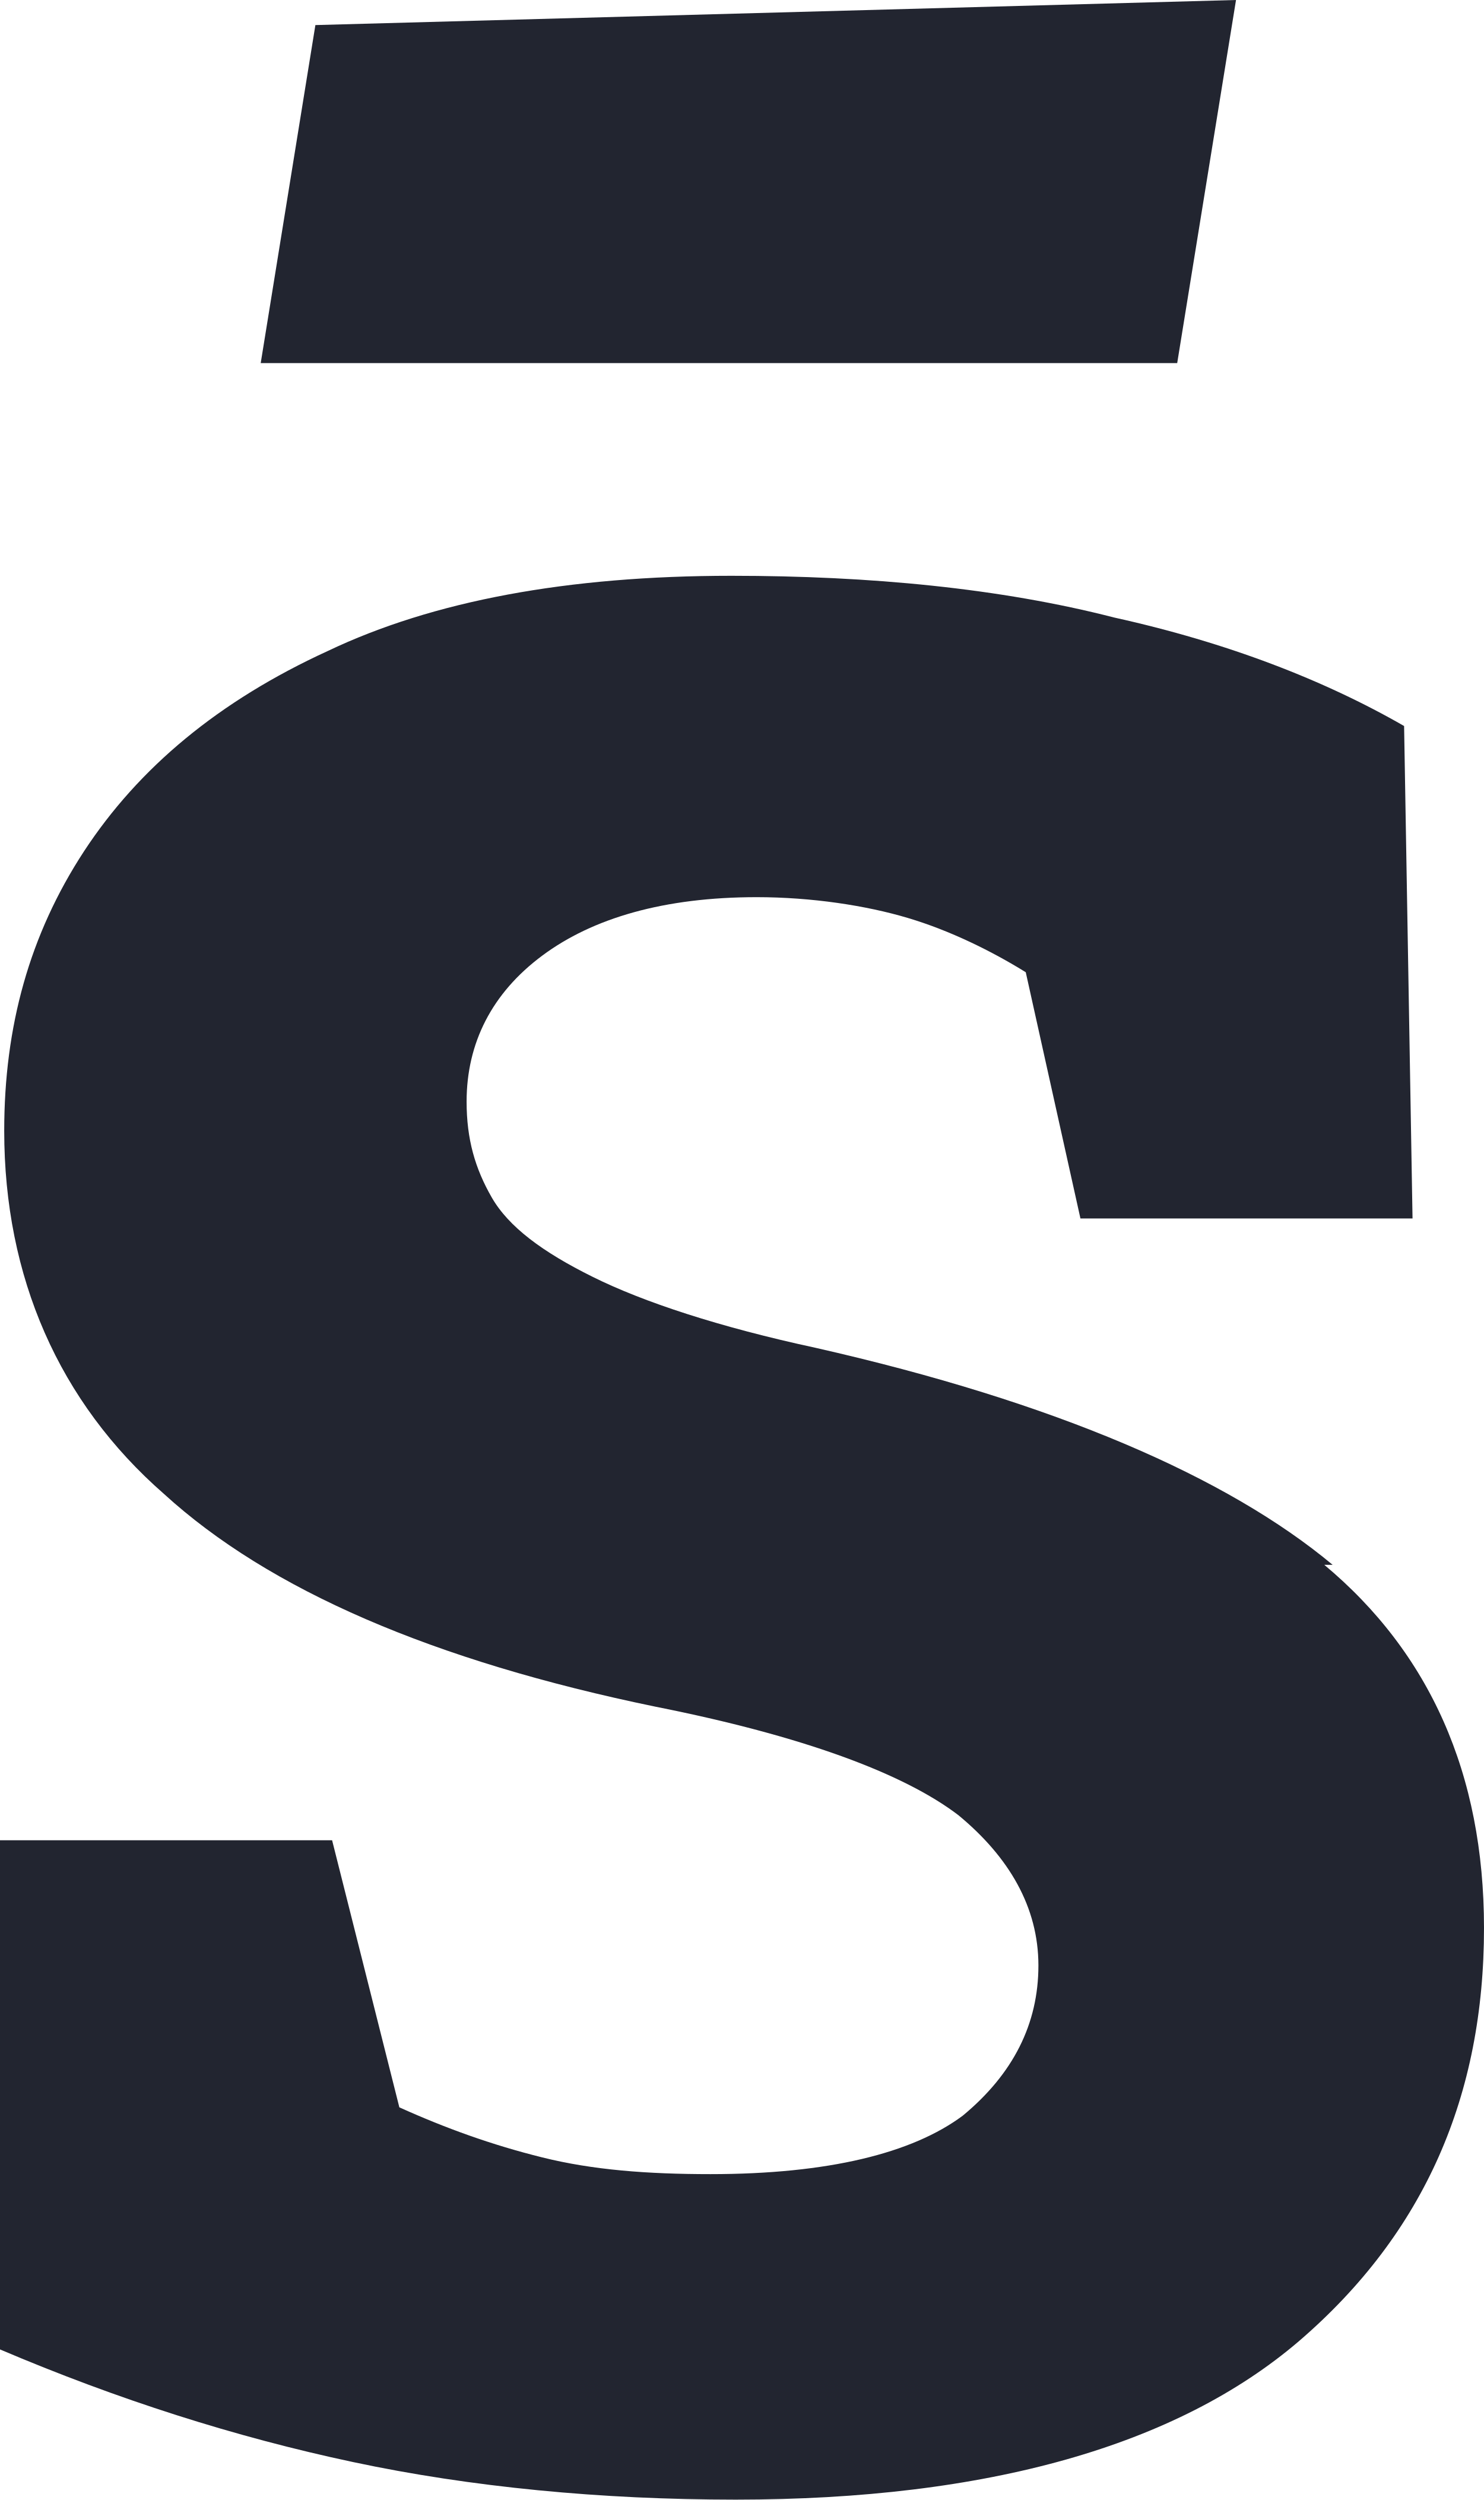
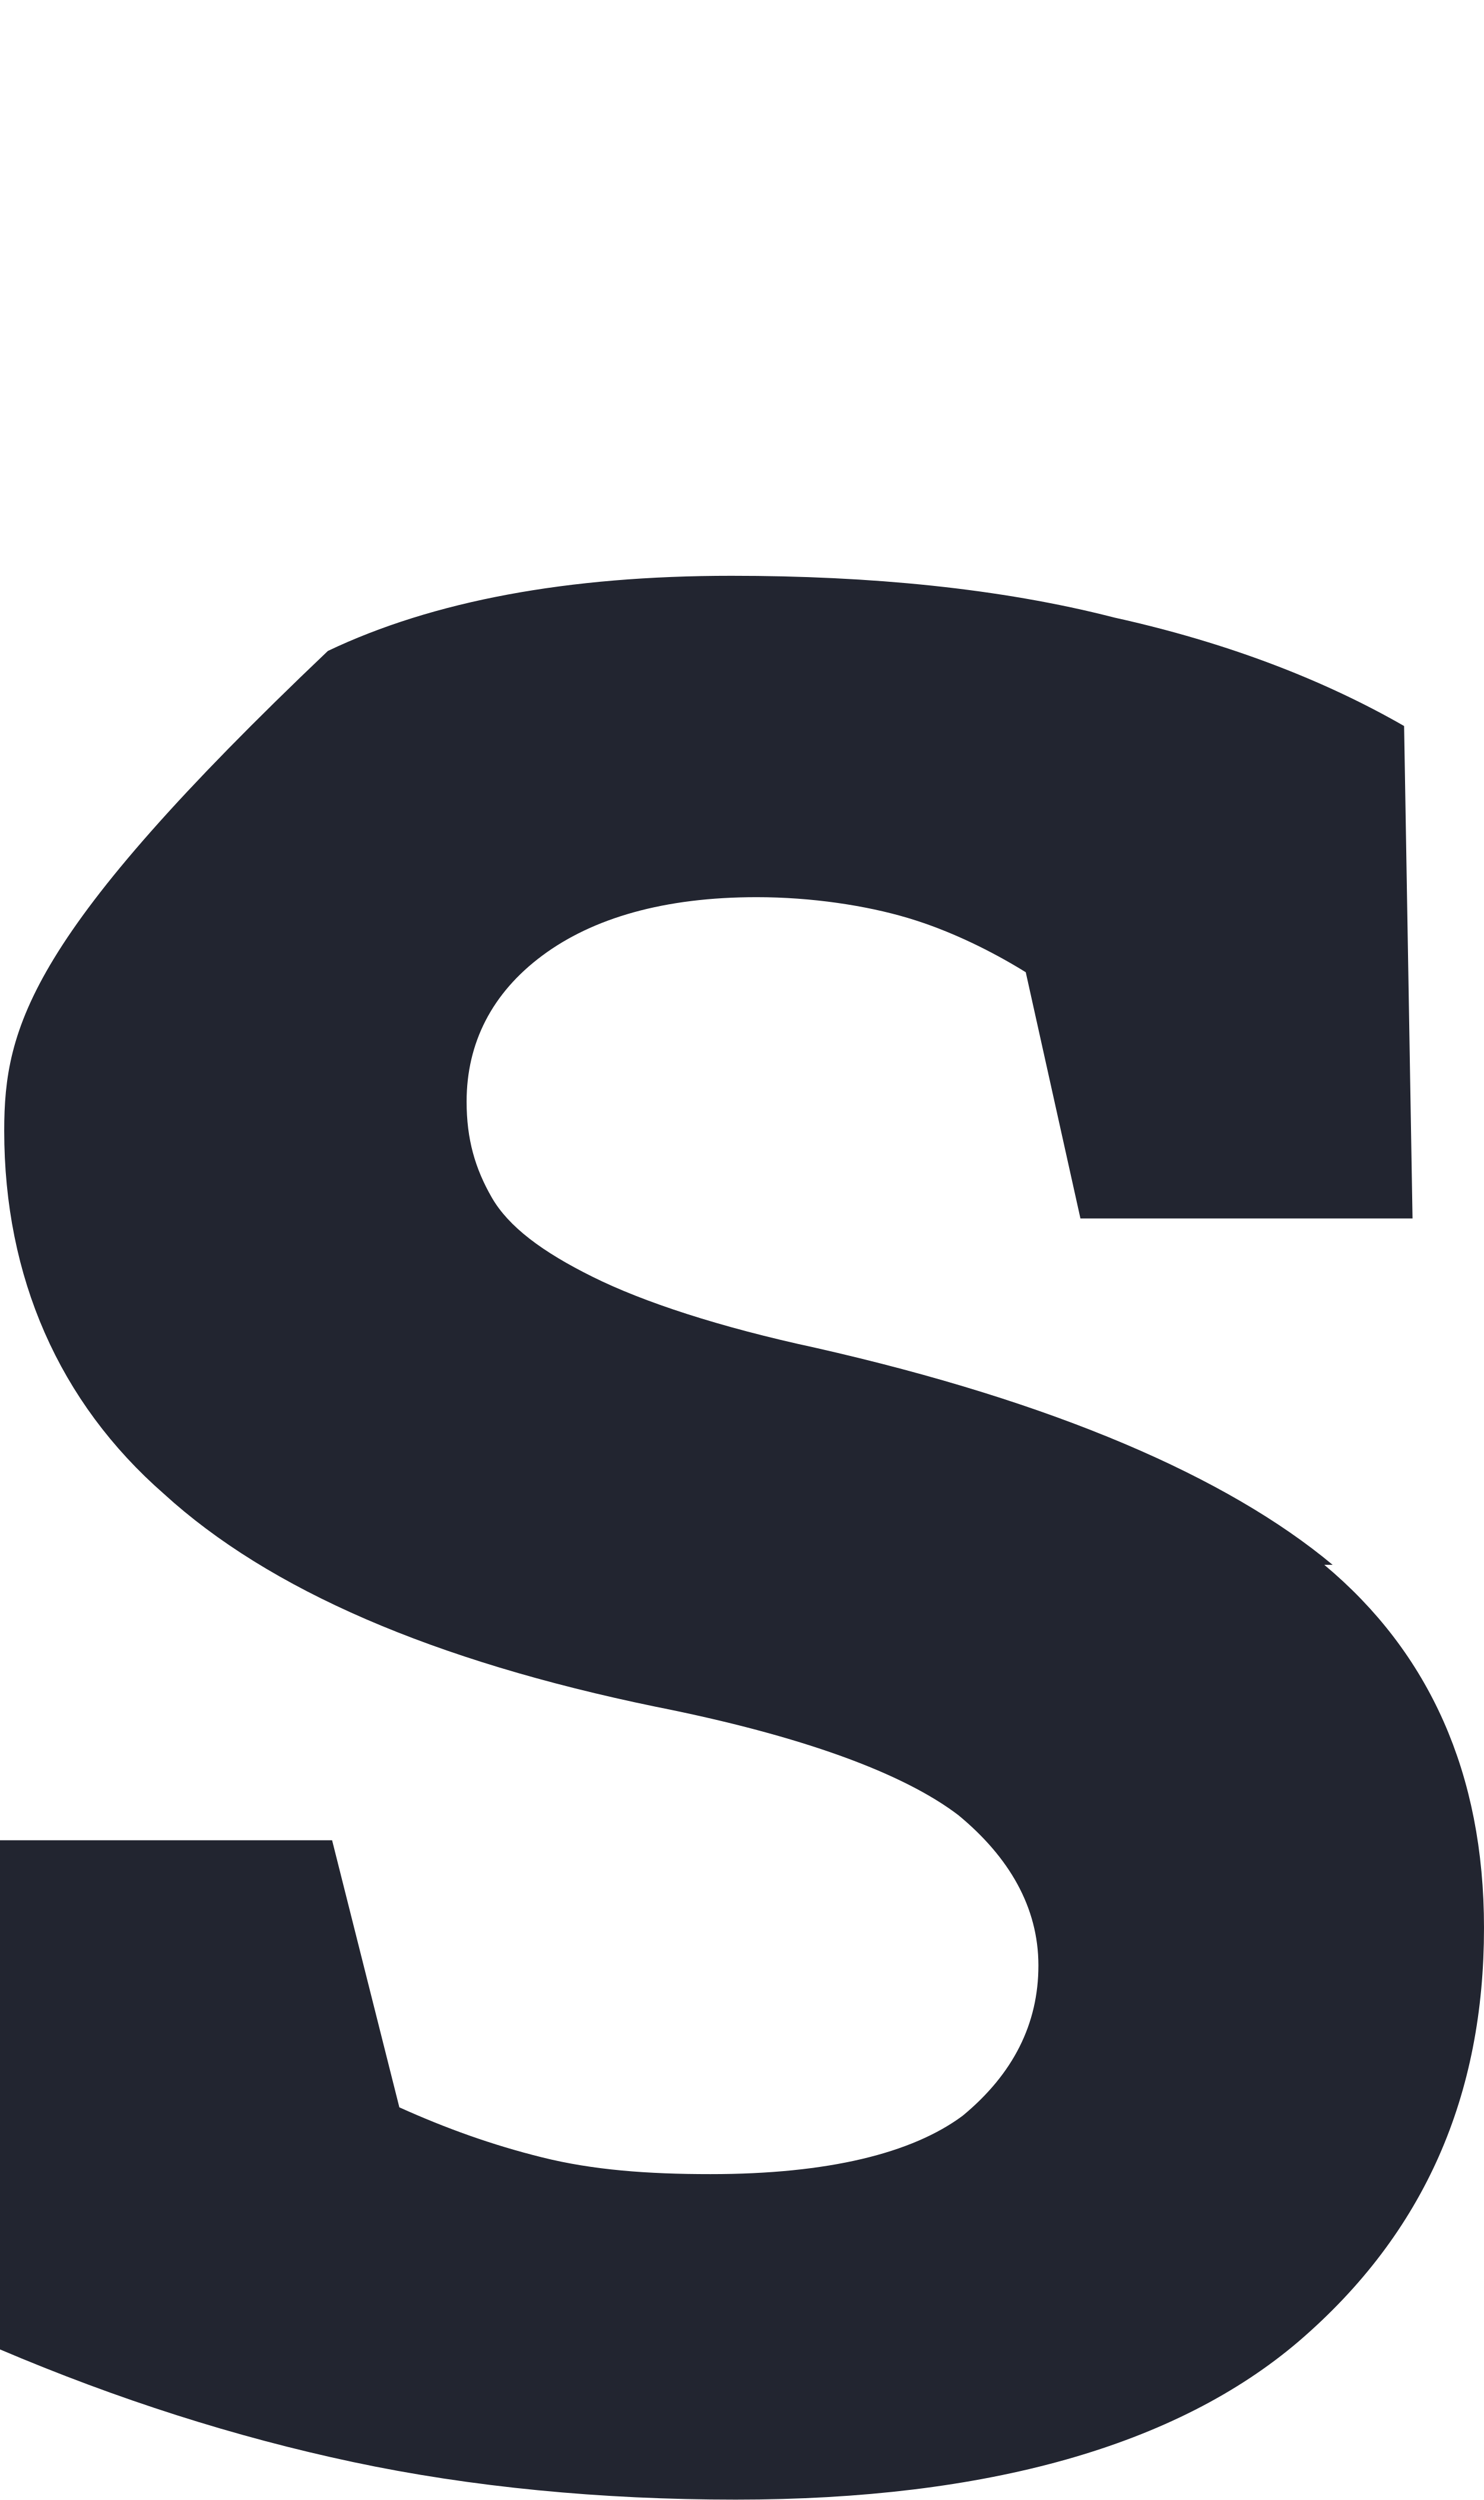
<svg xmlns="http://www.w3.org/2000/svg" width="19" height="32" viewBox="0 0 19 32" fill="none">
-   <path d="M17.062 20.032C15.717 18.91 13.51 17.949 10.442 17.254C9.204 16.987 8.235 16.667 7.589 16.346C6.943 16.026 6.513 15.705 6.297 15.331C6.082 14.957 5.974 14.583 5.974 14.102C5.974 13.354 6.297 12.713 6.943 12.233C7.589 11.752 8.504 11.485 9.688 11.485C10.388 11.485 11.088 11.591 11.626 11.752C12.164 11.912 12.703 12.179 13.133 12.446L13.833 15.598H18.085L17.977 9.294C16.955 8.707 15.717 8.226 14.264 7.905C12.81 7.531 11.142 7.371 9.365 7.371C7.266 7.371 5.544 7.692 4.198 8.333C2.799 8.974 1.776 9.829 1.076 10.897C0.377 11.966 0.054 13.141 0.054 14.476C0.054 16.346 0.754 17.949 2.099 19.124C3.445 20.353 5.544 21.261 8.397 21.849C10.28 22.223 11.572 22.703 12.272 23.238C12.918 23.772 13.295 24.413 13.295 25.161C13.295 25.909 12.972 26.55 12.326 27.084C11.68 27.565 10.603 27.832 9.096 27.832C8.289 27.832 7.589 27.779 6.943 27.618C6.297 27.458 5.705 27.244 5.113 26.977L4.252 23.558H0V30.076C1.507 30.717 3.014 31.198 4.521 31.518C6.028 31.839 7.697 31.999 9.419 31.999C12.649 31.999 15.071 31.305 16.632 29.969C18.247 28.58 19 26.817 19 24.68C19 22.703 18.3 21.154 16.955 20.032H17.062Z" fill="#222530" />
-   <path d="M15.825 0L4.038 0.321L3.338 4.648H15.072L15.825 0Z" fill="#222530" />
+   <path d="M17.062 20.032C15.717 18.91 13.51 17.949 10.442 17.254C9.204 16.987 8.235 16.667 7.589 16.346C6.943 16.026 6.513 15.705 6.297 15.331C6.082 14.957 5.974 14.583 5.974 14.102C5.974 13.354 6.297 12.713 6.943 12.233C7.589 11.752 8.504 11.485 9.688 11.485C10.388 11.485 11.088 11.591 11.626 11.752C12.164 11.912 12.703 12.179 13.133 12.446L13.833 15.598H18.085L17.977 9.294C16.955 8.707 15.717 8.226 14.264 7.905C12.81 7.531 11.142 7.371 9.365 7.371C7.266 7.371 5.544 7.692 4.198 8.333C0.377 11.966 0.054 13.141 0.054 14.476C0.054 16.346 0.754 17.949 2.099 19.124C3.445 20.353 5.544 21.261 8.397 21.849C10.28 22.223 11.572 22.703 12.272 23.238C12.918 23.772 13.295 24.413 13.295 25.161C13.295 25.909 12.972 26.55 12.326 27.084C11.68 27.565 10.603 27.832 9.096 27.832C8.289 27.832 7.589 27.779 6.943 27.618C6.297 27.458 5.705 27.244 5.113 26.977L4.252 23.558H0V30.076C1.507 30.717 3.014 31.198 4.521 31.518C6.028 31.839 7.697 31.999 9.419 31.999C12.649 31.999 15.071 31.305 16.632 29.969C18.247 28.58 19 26.817 19 24.68C19 22.703 18.3 21.154 16.955 20.032H17.062Z" fill="#222530" />
</svg>